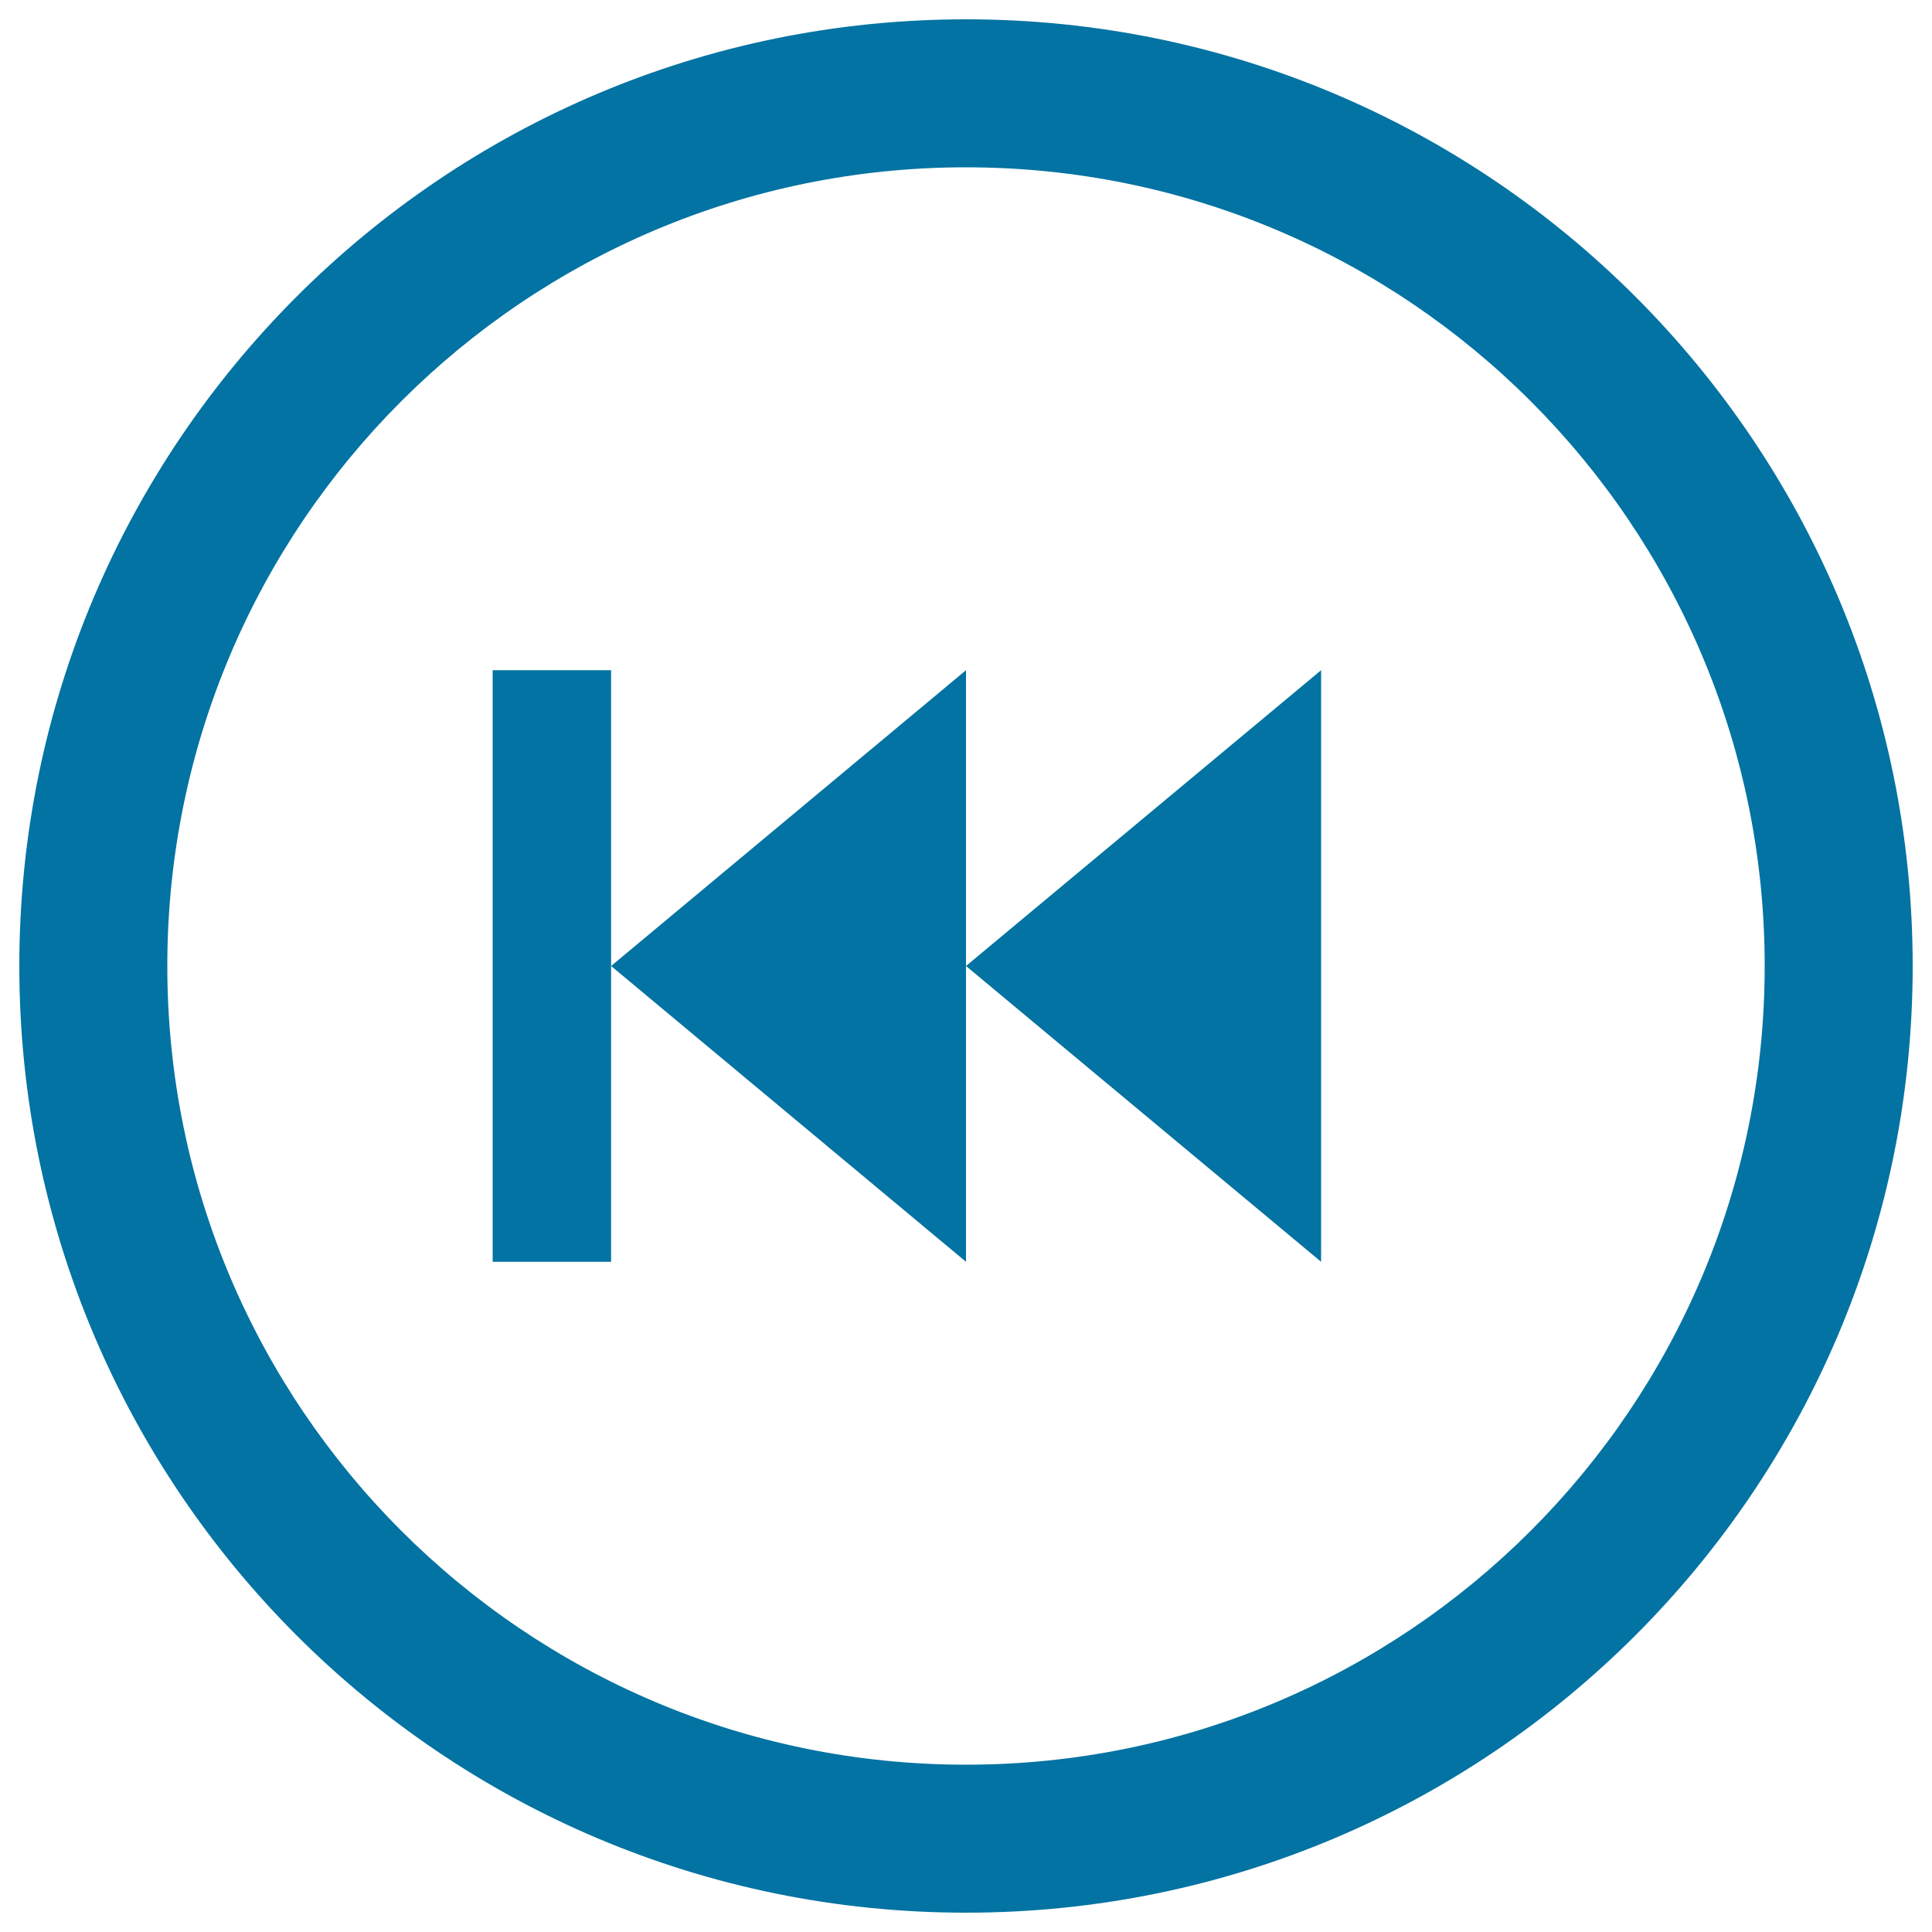
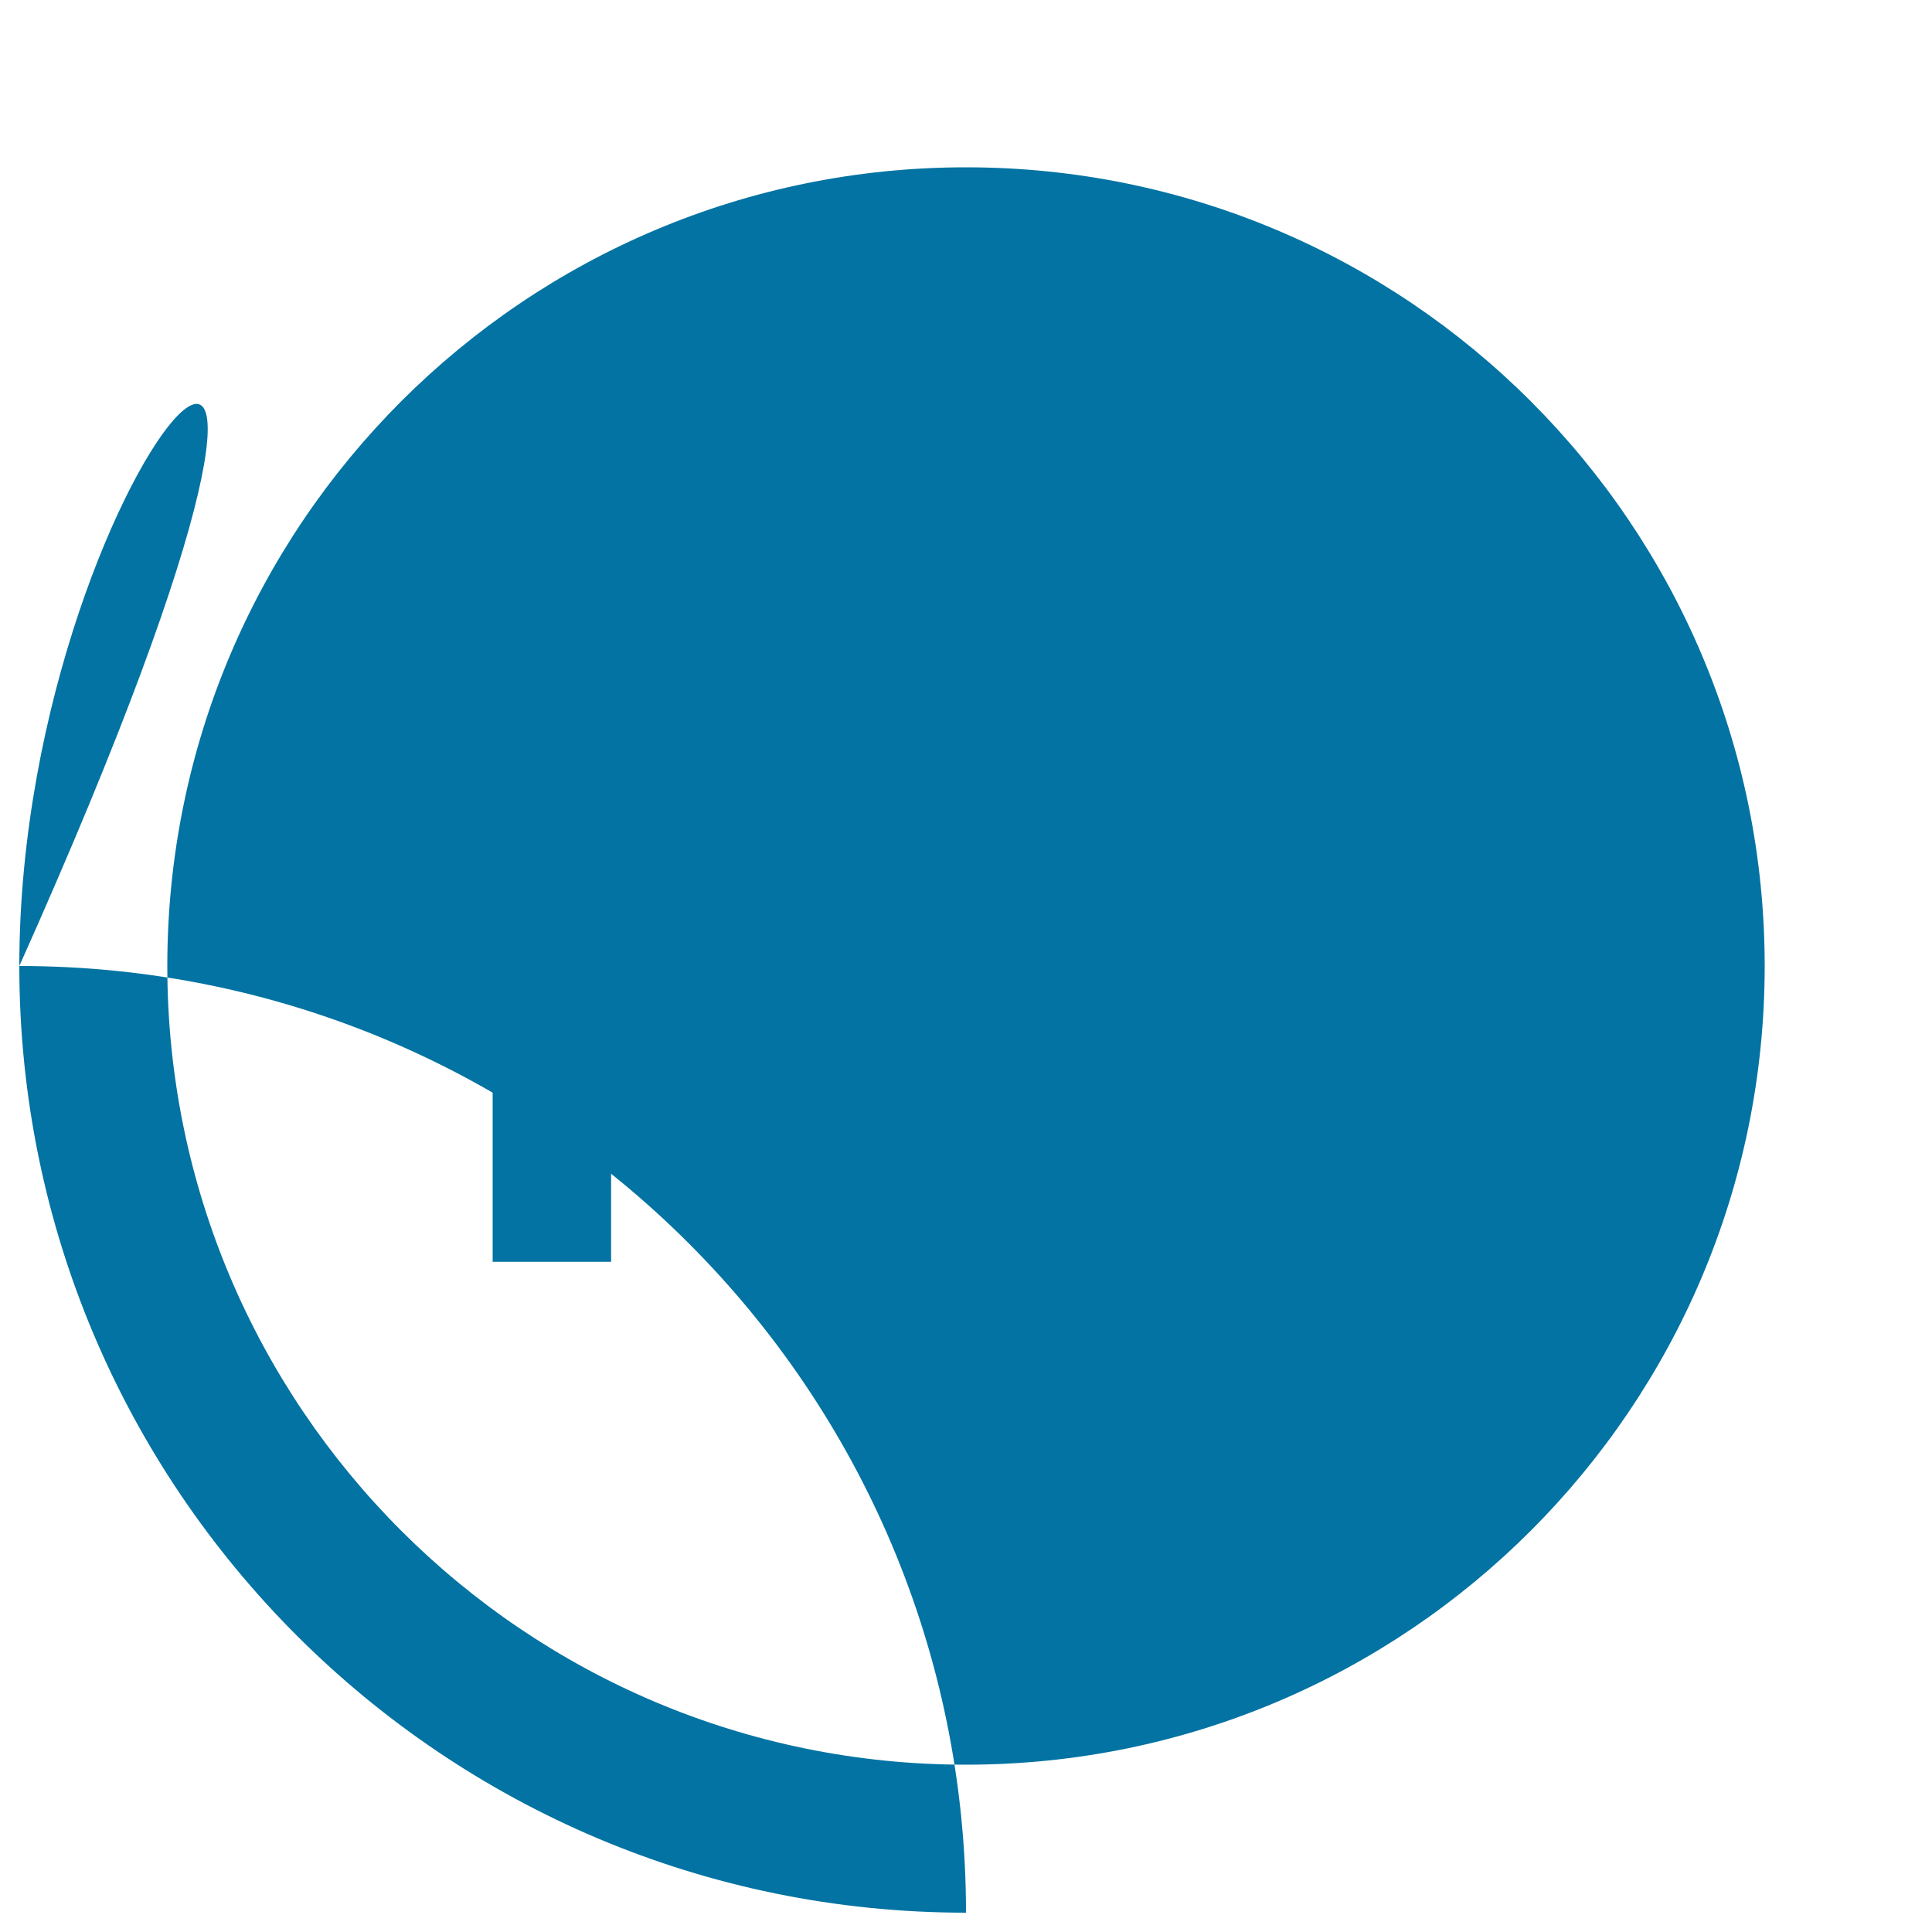
<svg xmlns="http://www.w3.org/2000/svg" viewBox="0 0 1000 1000" style="fill:#0273a2">
  <title>Previous Fast Step Circular Multimedia Interface Button SVG icon</title>
  <g>
    <g>
-       <path d="M500,990c270.6,0,490-219.4,490-490c0-270.6-219.4-490-490-490C229.4,10,10,229.4,10,500C10,770.6,229.4,990,500,990z M500,86.6c228.3,0,413.4,185.1,413.4,413.4S728.3,913.4,500,913.4S86.6,728.3,86.6,500S271.7,86.6,500,86.6z" />
-       <polygon points="683.8,346.9 500,500 683.8,653.1 " />
+       <path d="M500,990c0-270.6-219.4-490-490-490C229.4,10,10,229.4,10,500C10,770.6,229.4,990,500,990z M500,86.6c228.3,0,413.4,185.1,413.4,413.4S728.3,913.4,500,913.4S86.6,728.3,86.6,500S271.7,86.6,500,86.6z" />
      <polygon points="500,500 500,346.9 316.3,500 500,653.1 " />
      <polygon points="316.3,469.4 316.3,346.9 255,346.9 255,653.1 316.3,653.1 " />
    </g>
  </g>
</svg>